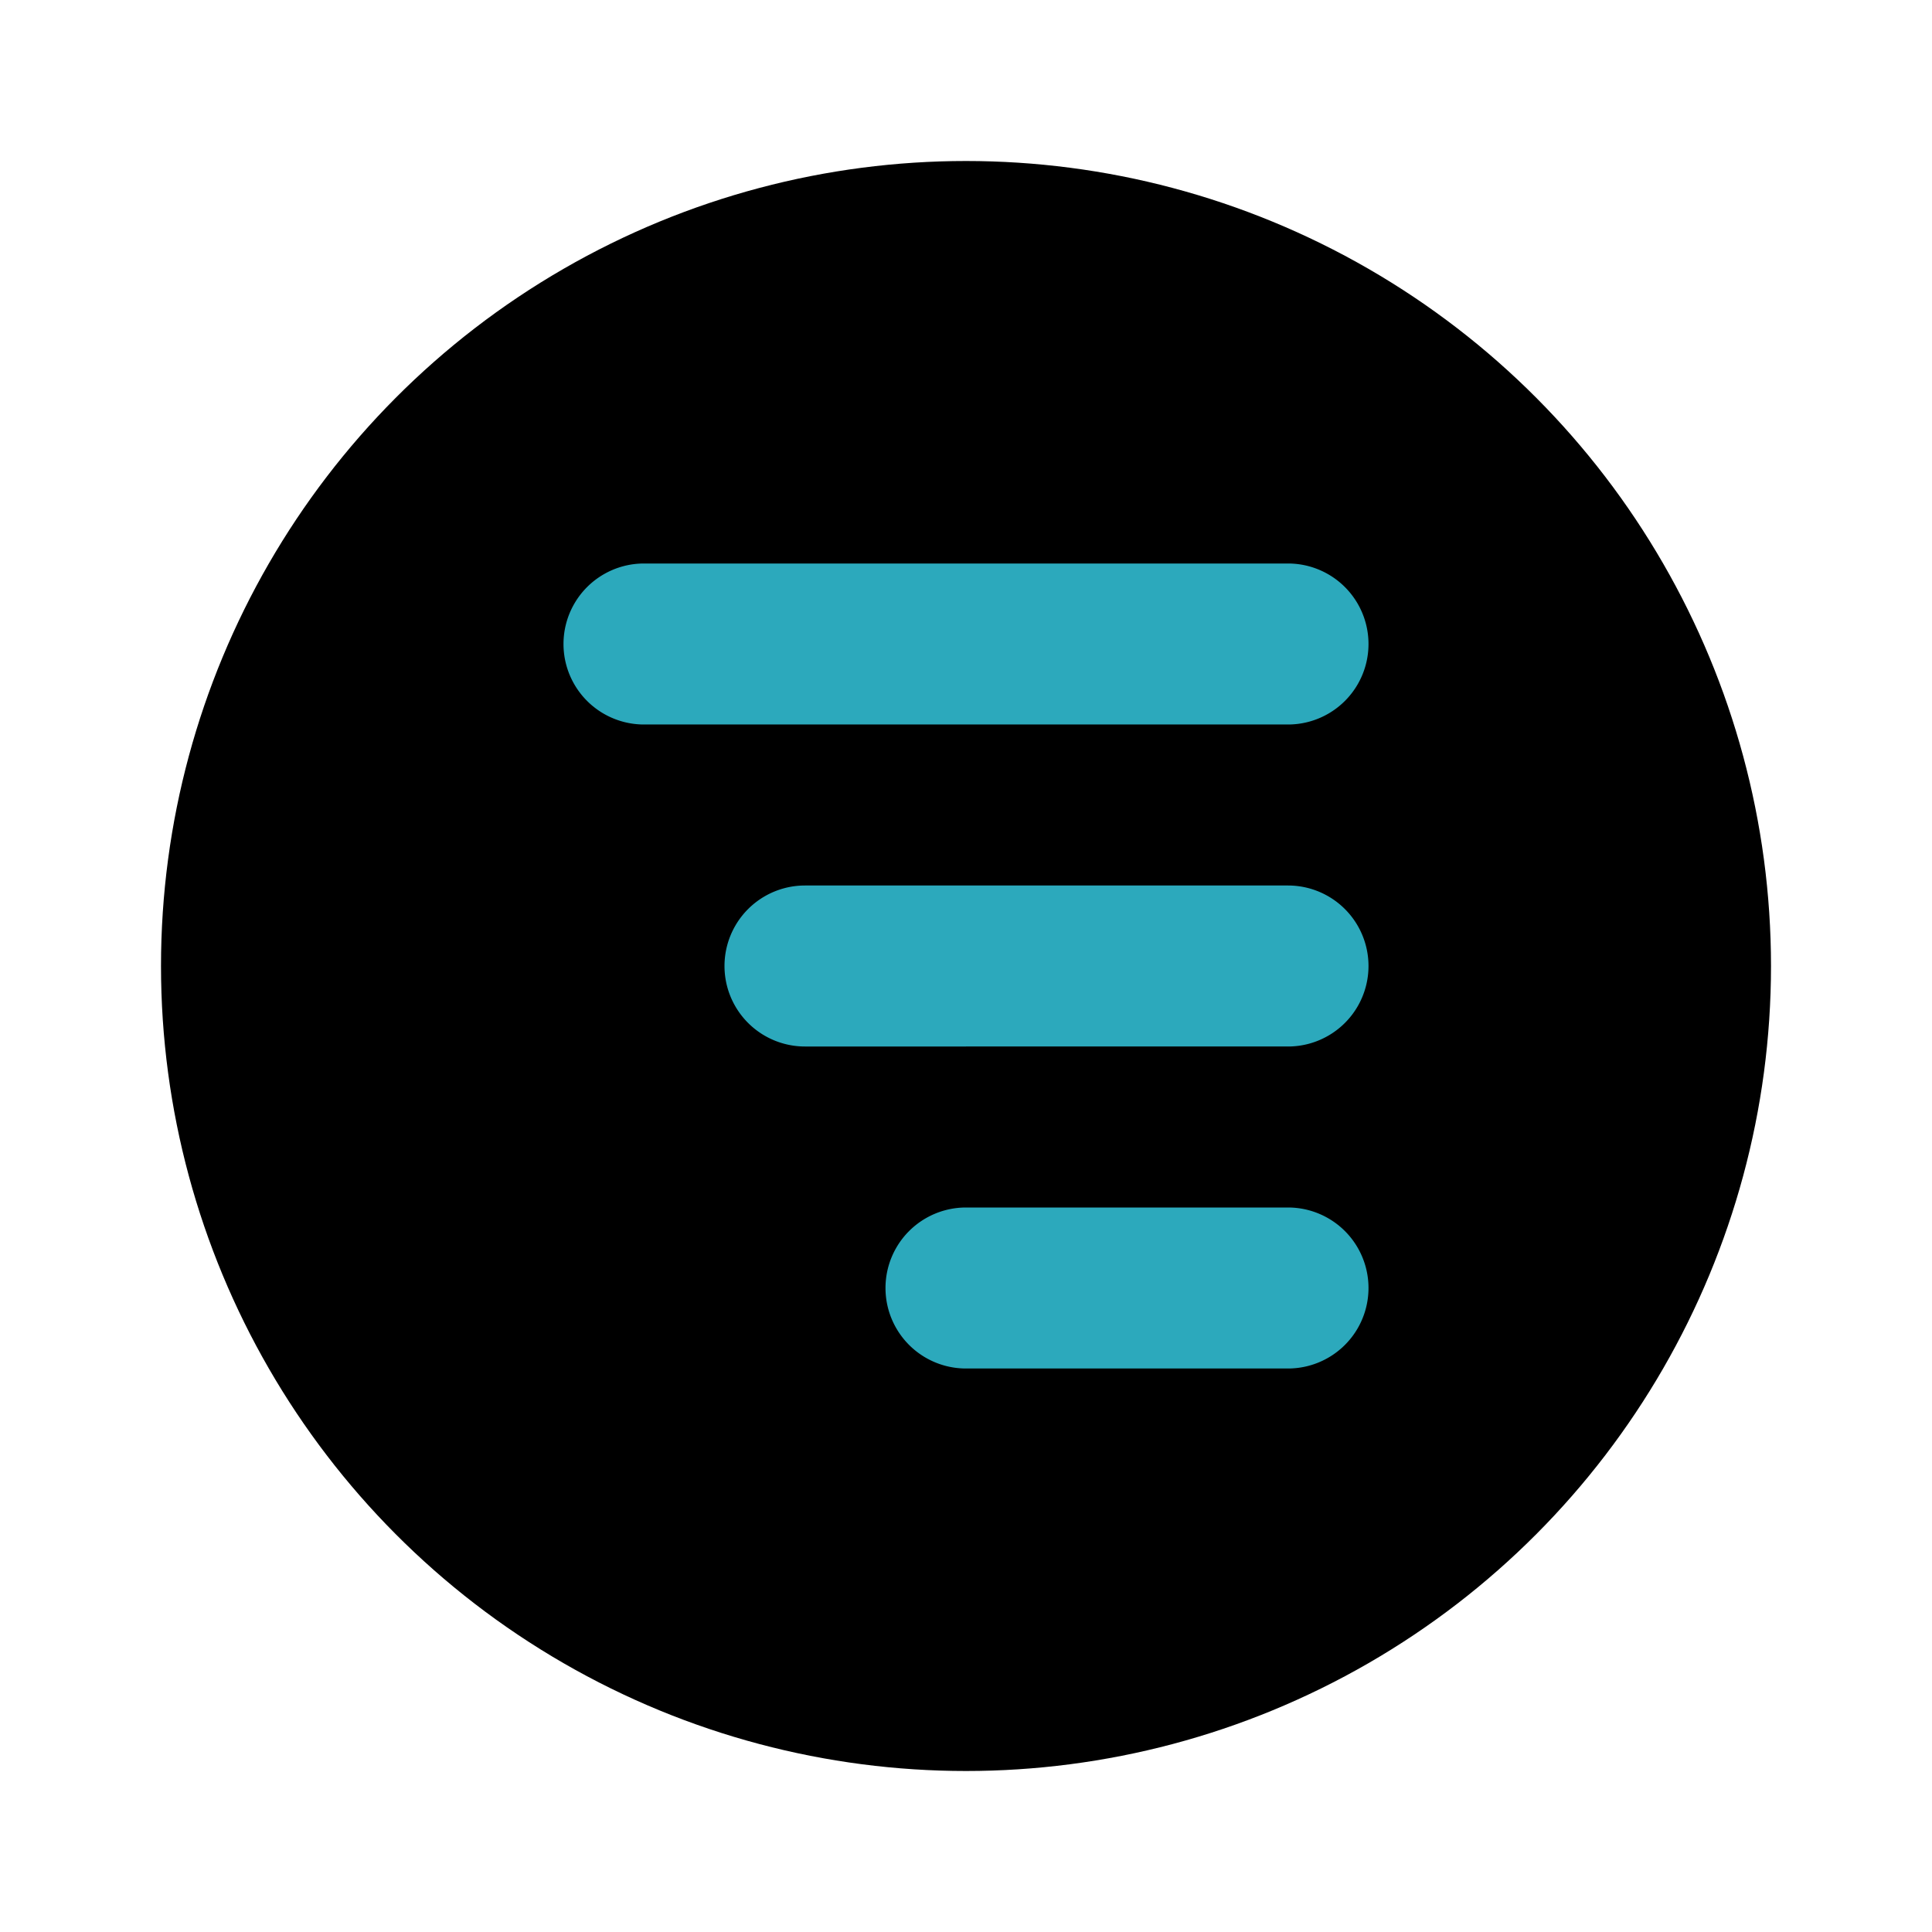
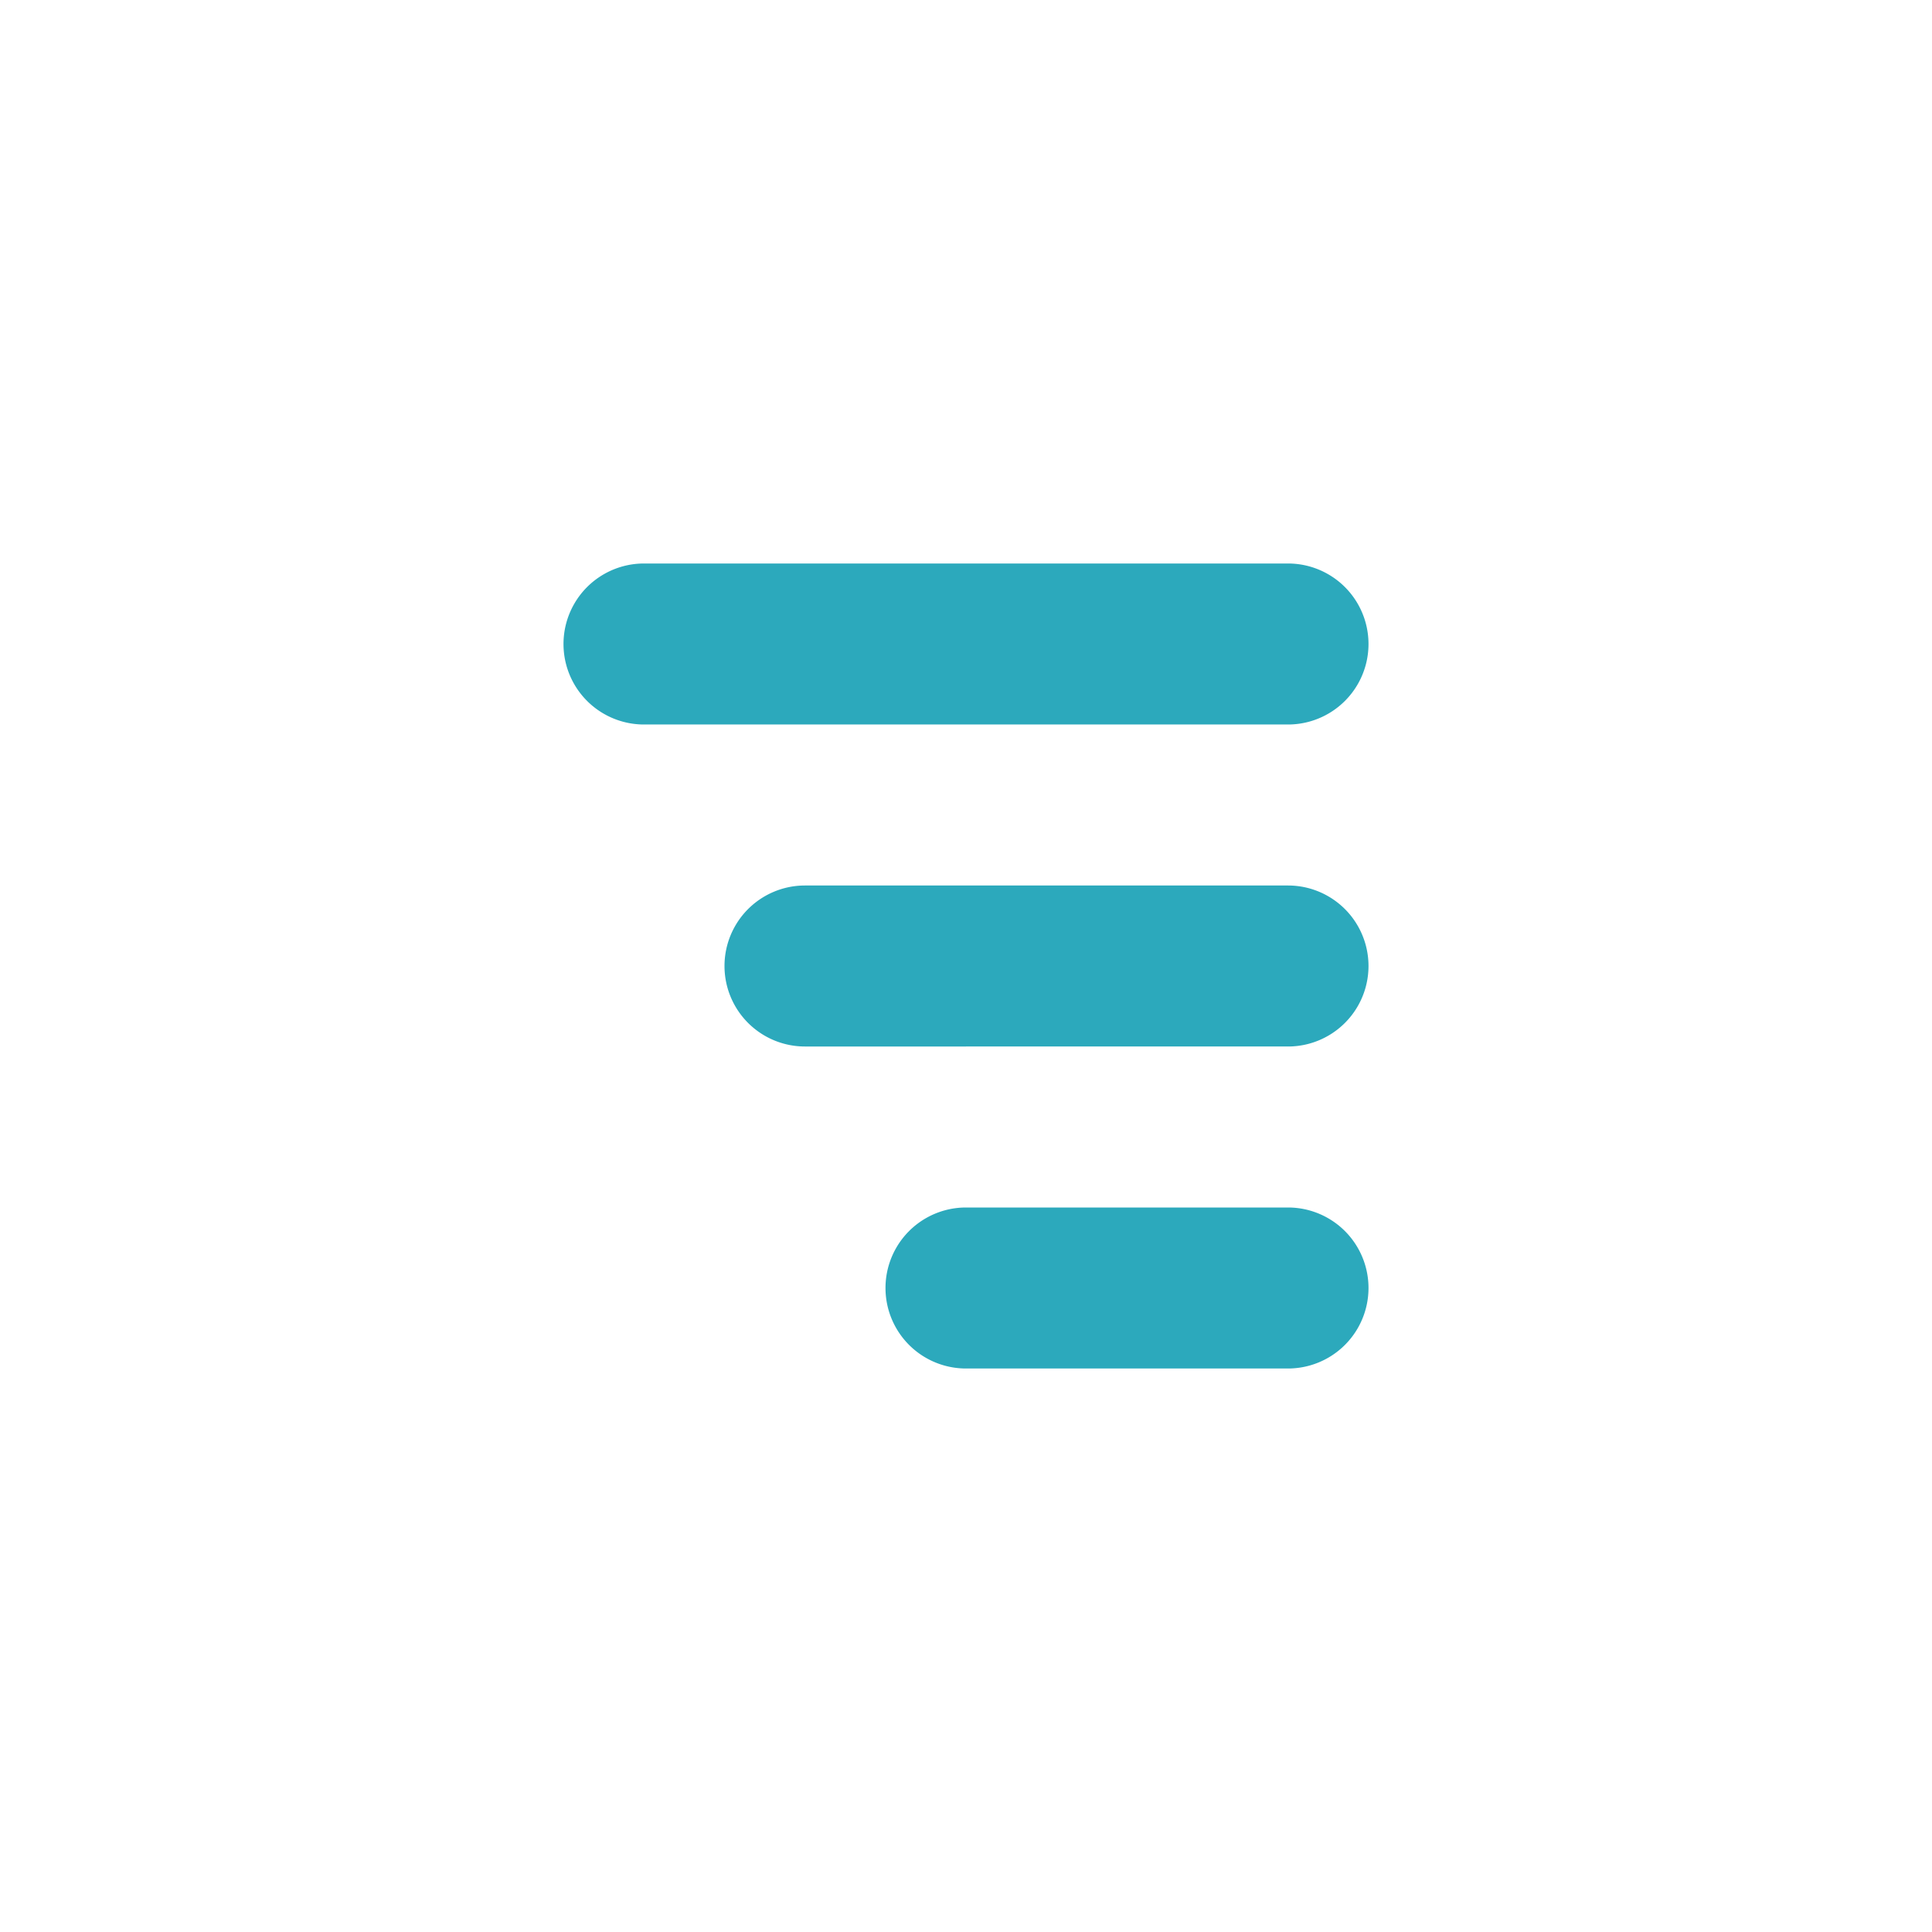
<svg xmlns="http://www.w3.org/2000/svg" fill="#000000" width="800px" height="800px" viewBox="0 0 24 24" id="align-right-circle-2" data-name="Flat Color" class="icon flat-color">
-   <circle id="primary" cx="12" cy="12" r="10" style="fill: rgb(0, 0, 0);" />
  <path id="secondary" d="M16,17H12a1,1,0,0,1,0-2h4a1,1,0,0,1,0,2Zm0-4H10a1,1,0,0,1,0-2h6a1,1,0,0,1,0,2Zm0-4H8A1,1,0,0,1,8,7h8a1,1,0,0,1,0,2Z" style="fill: rgb(44, 169, 188);" />
</svg>